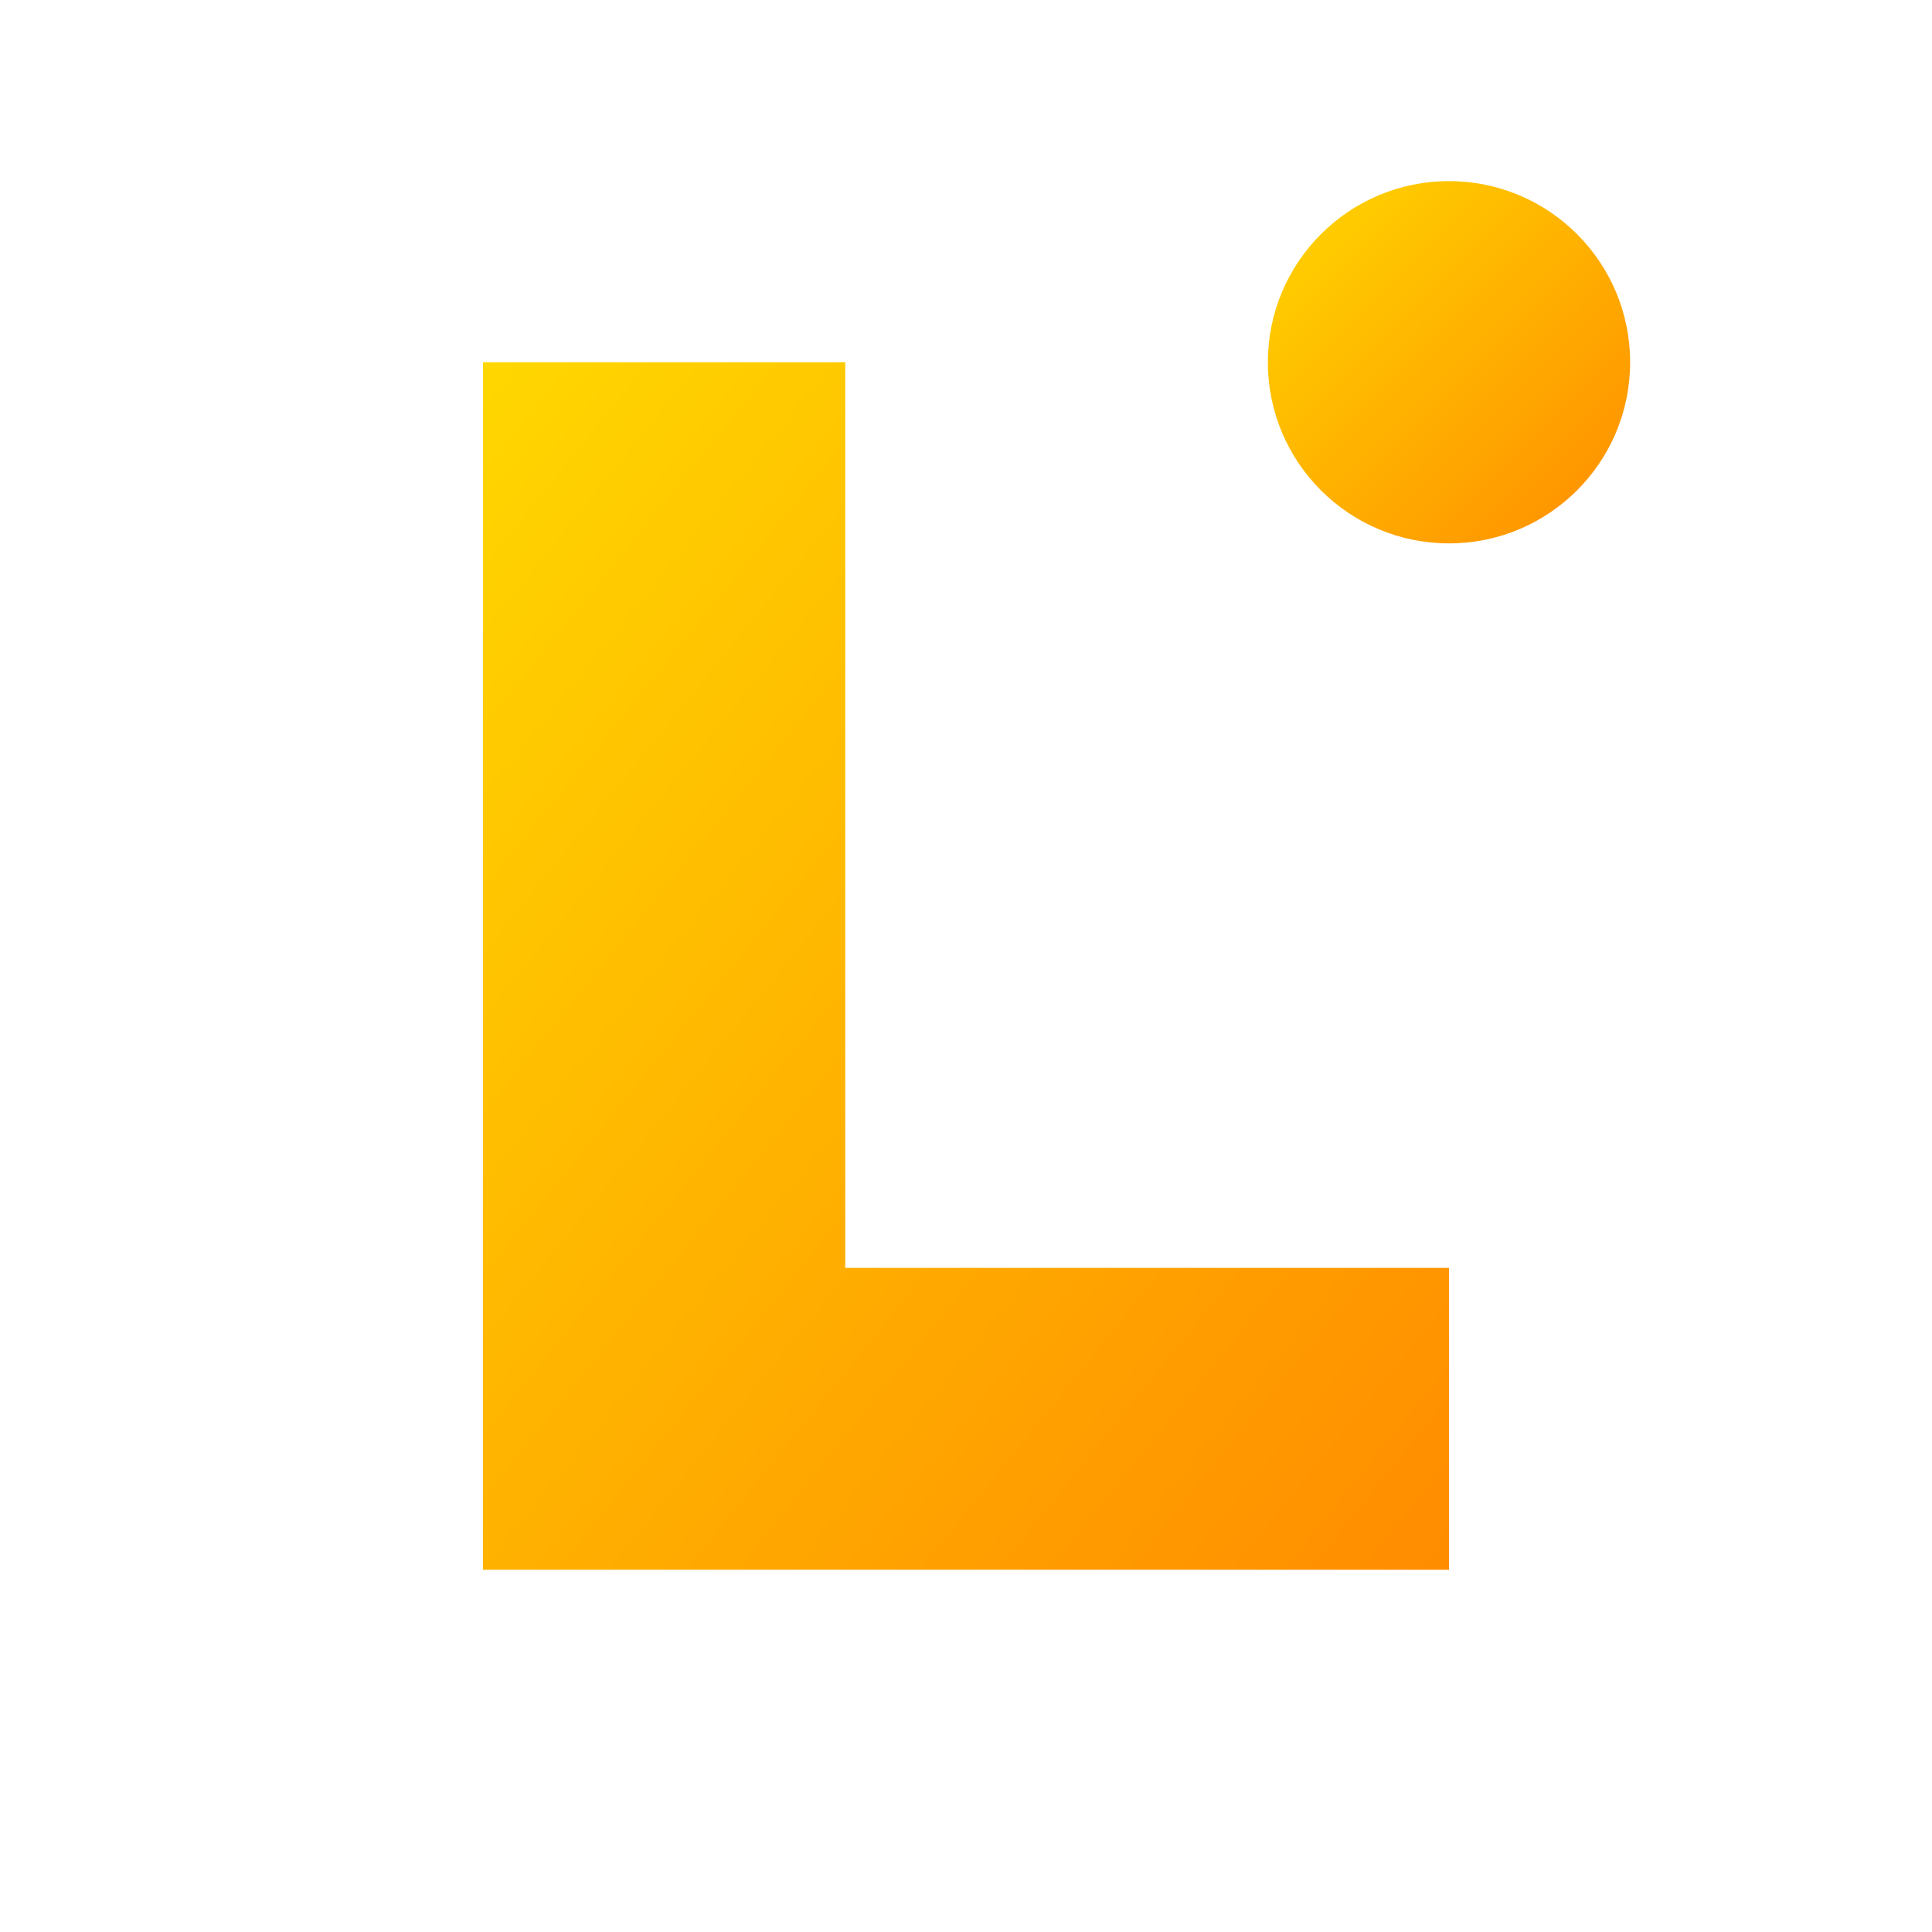
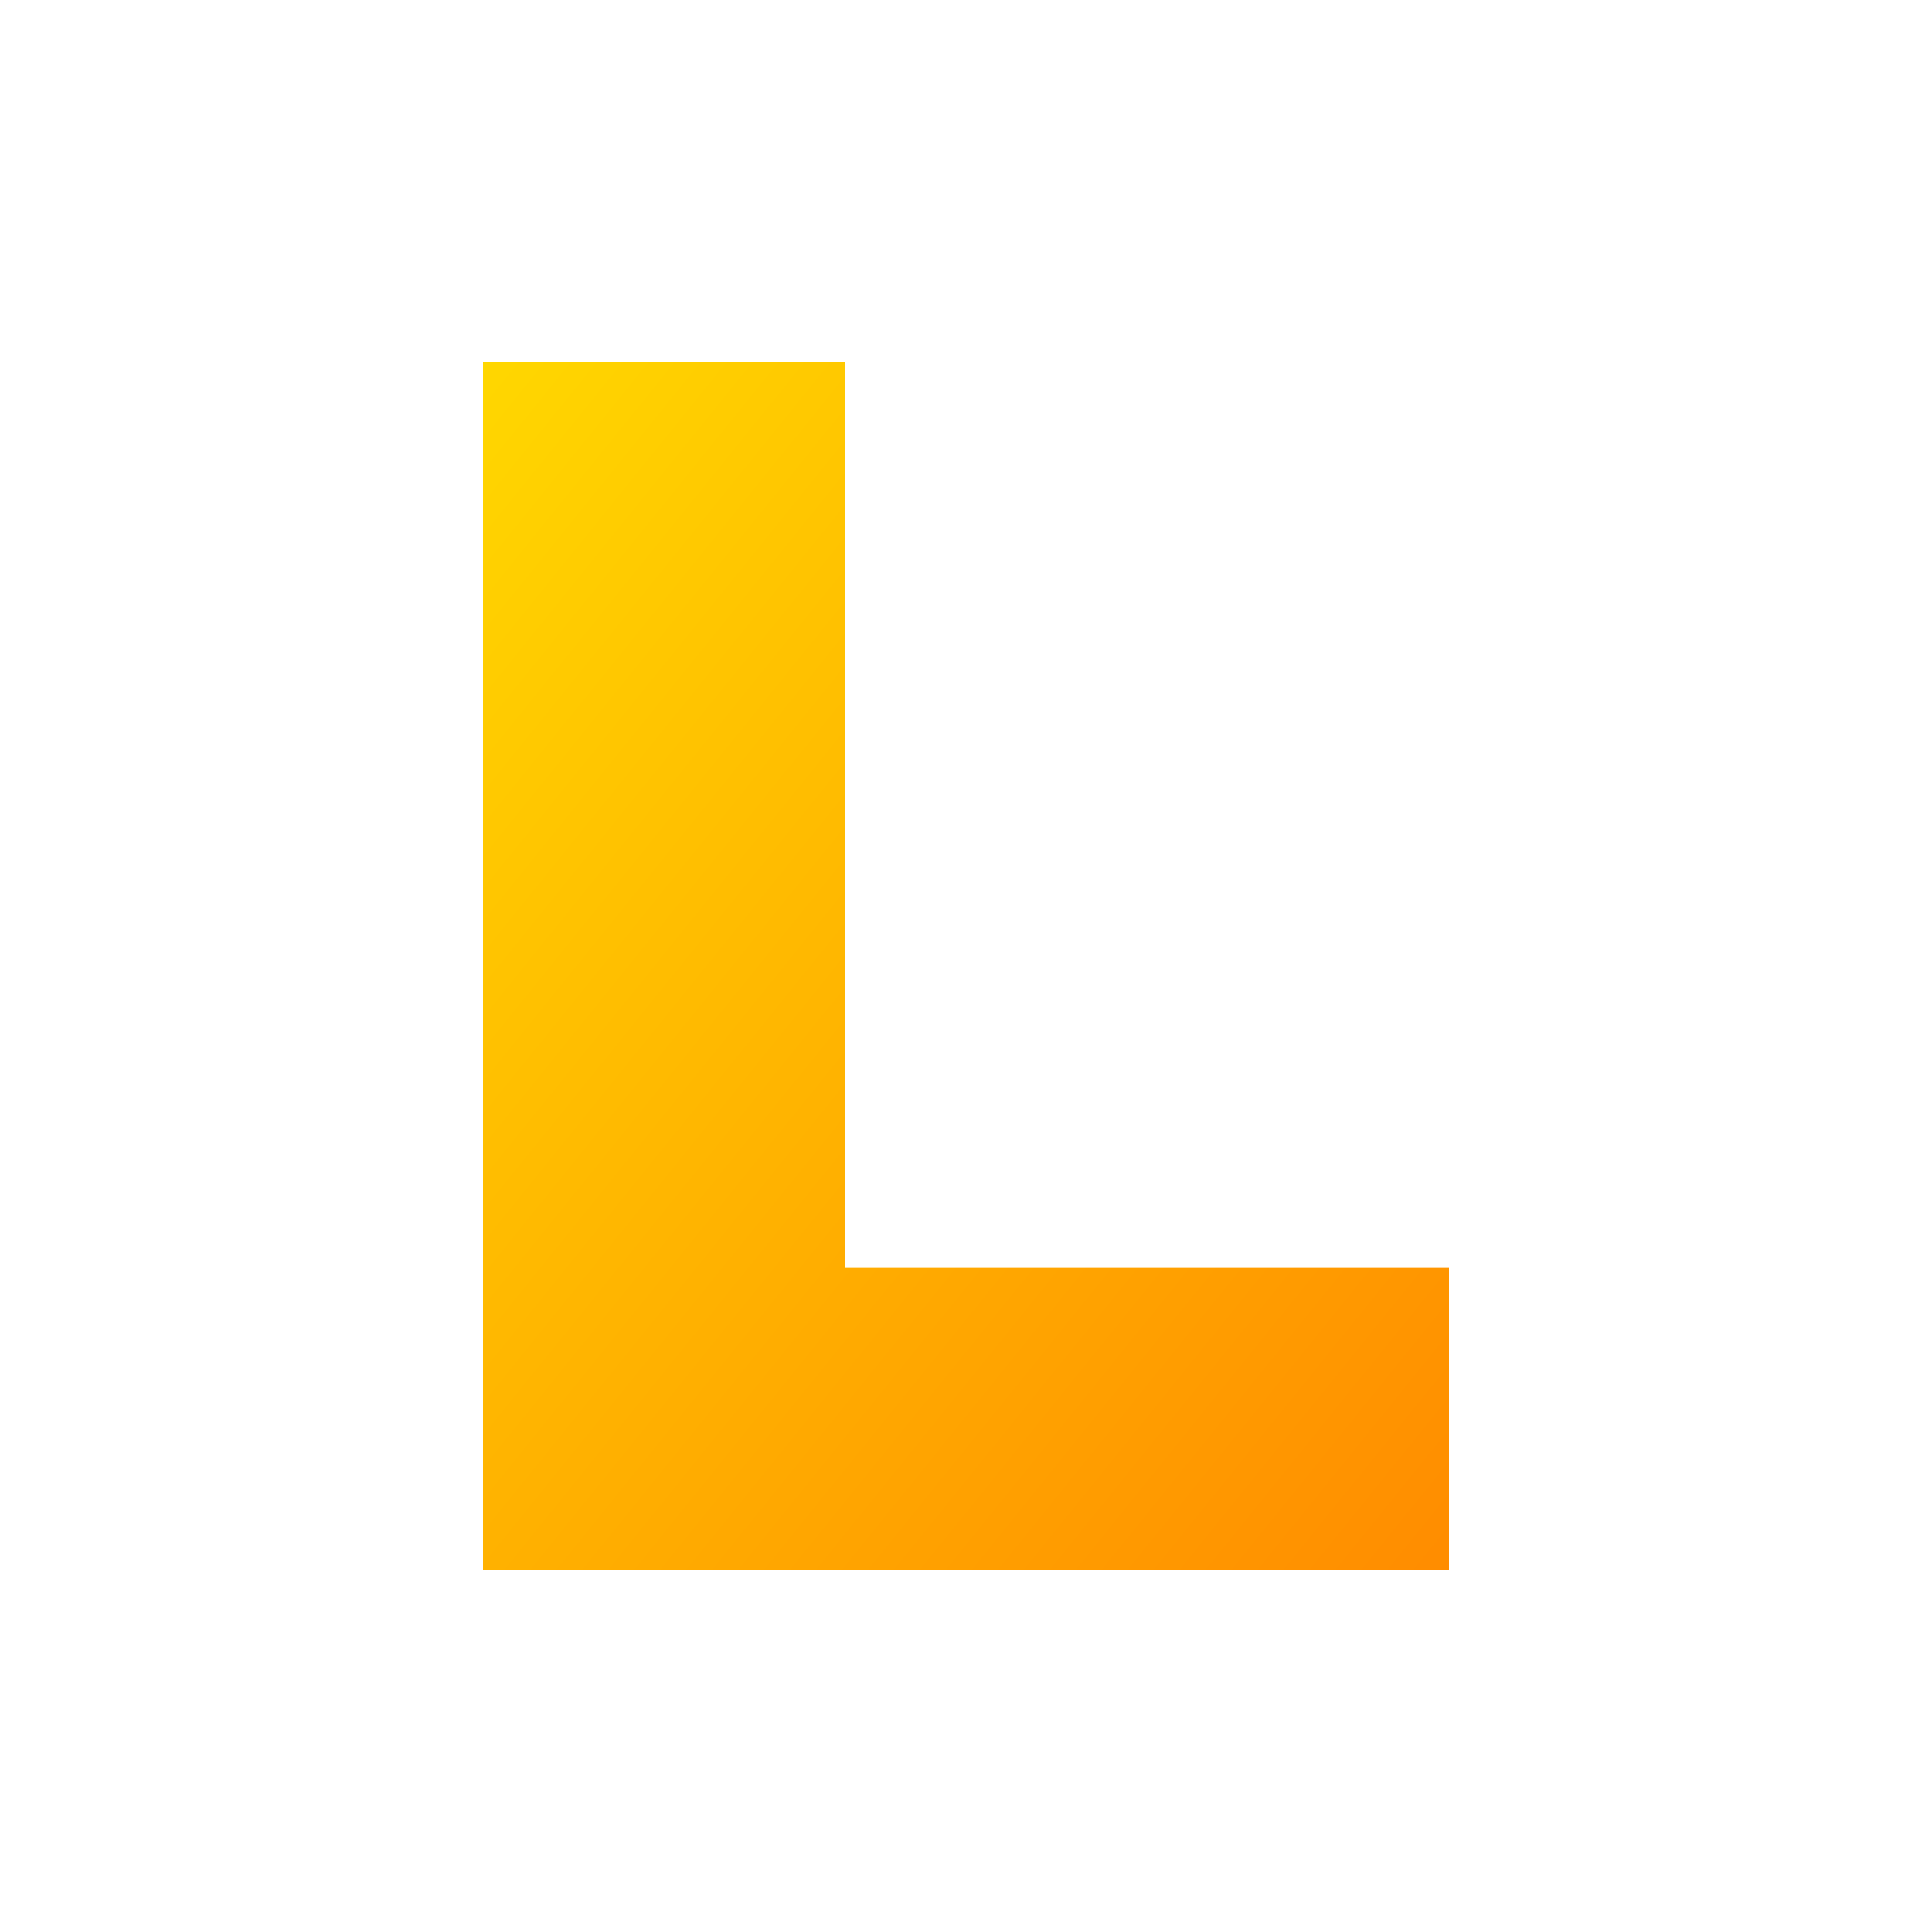
<svg xmlns="http://www.w3.org/2000/svg" viewBox="0 0 32 32" width="32" height="32">
  <defs>
    <linearGradient id="brightGrad" x1="0%" y1="0%" x2="100%" y2="100%">
      <stop offset="0%" stop-color="#FFD700" />
      <stop offset="100%" stop-color="#FF8C00" />
    </linearGradient>
  </defs>
  <g fill="url(#brightGrad)">
    <path d="M8 6 V26 H24 V21 H14 V6 H8 Z" />
-     <circle cx="24" cy="6" r="3" />
  </g>
</svg>